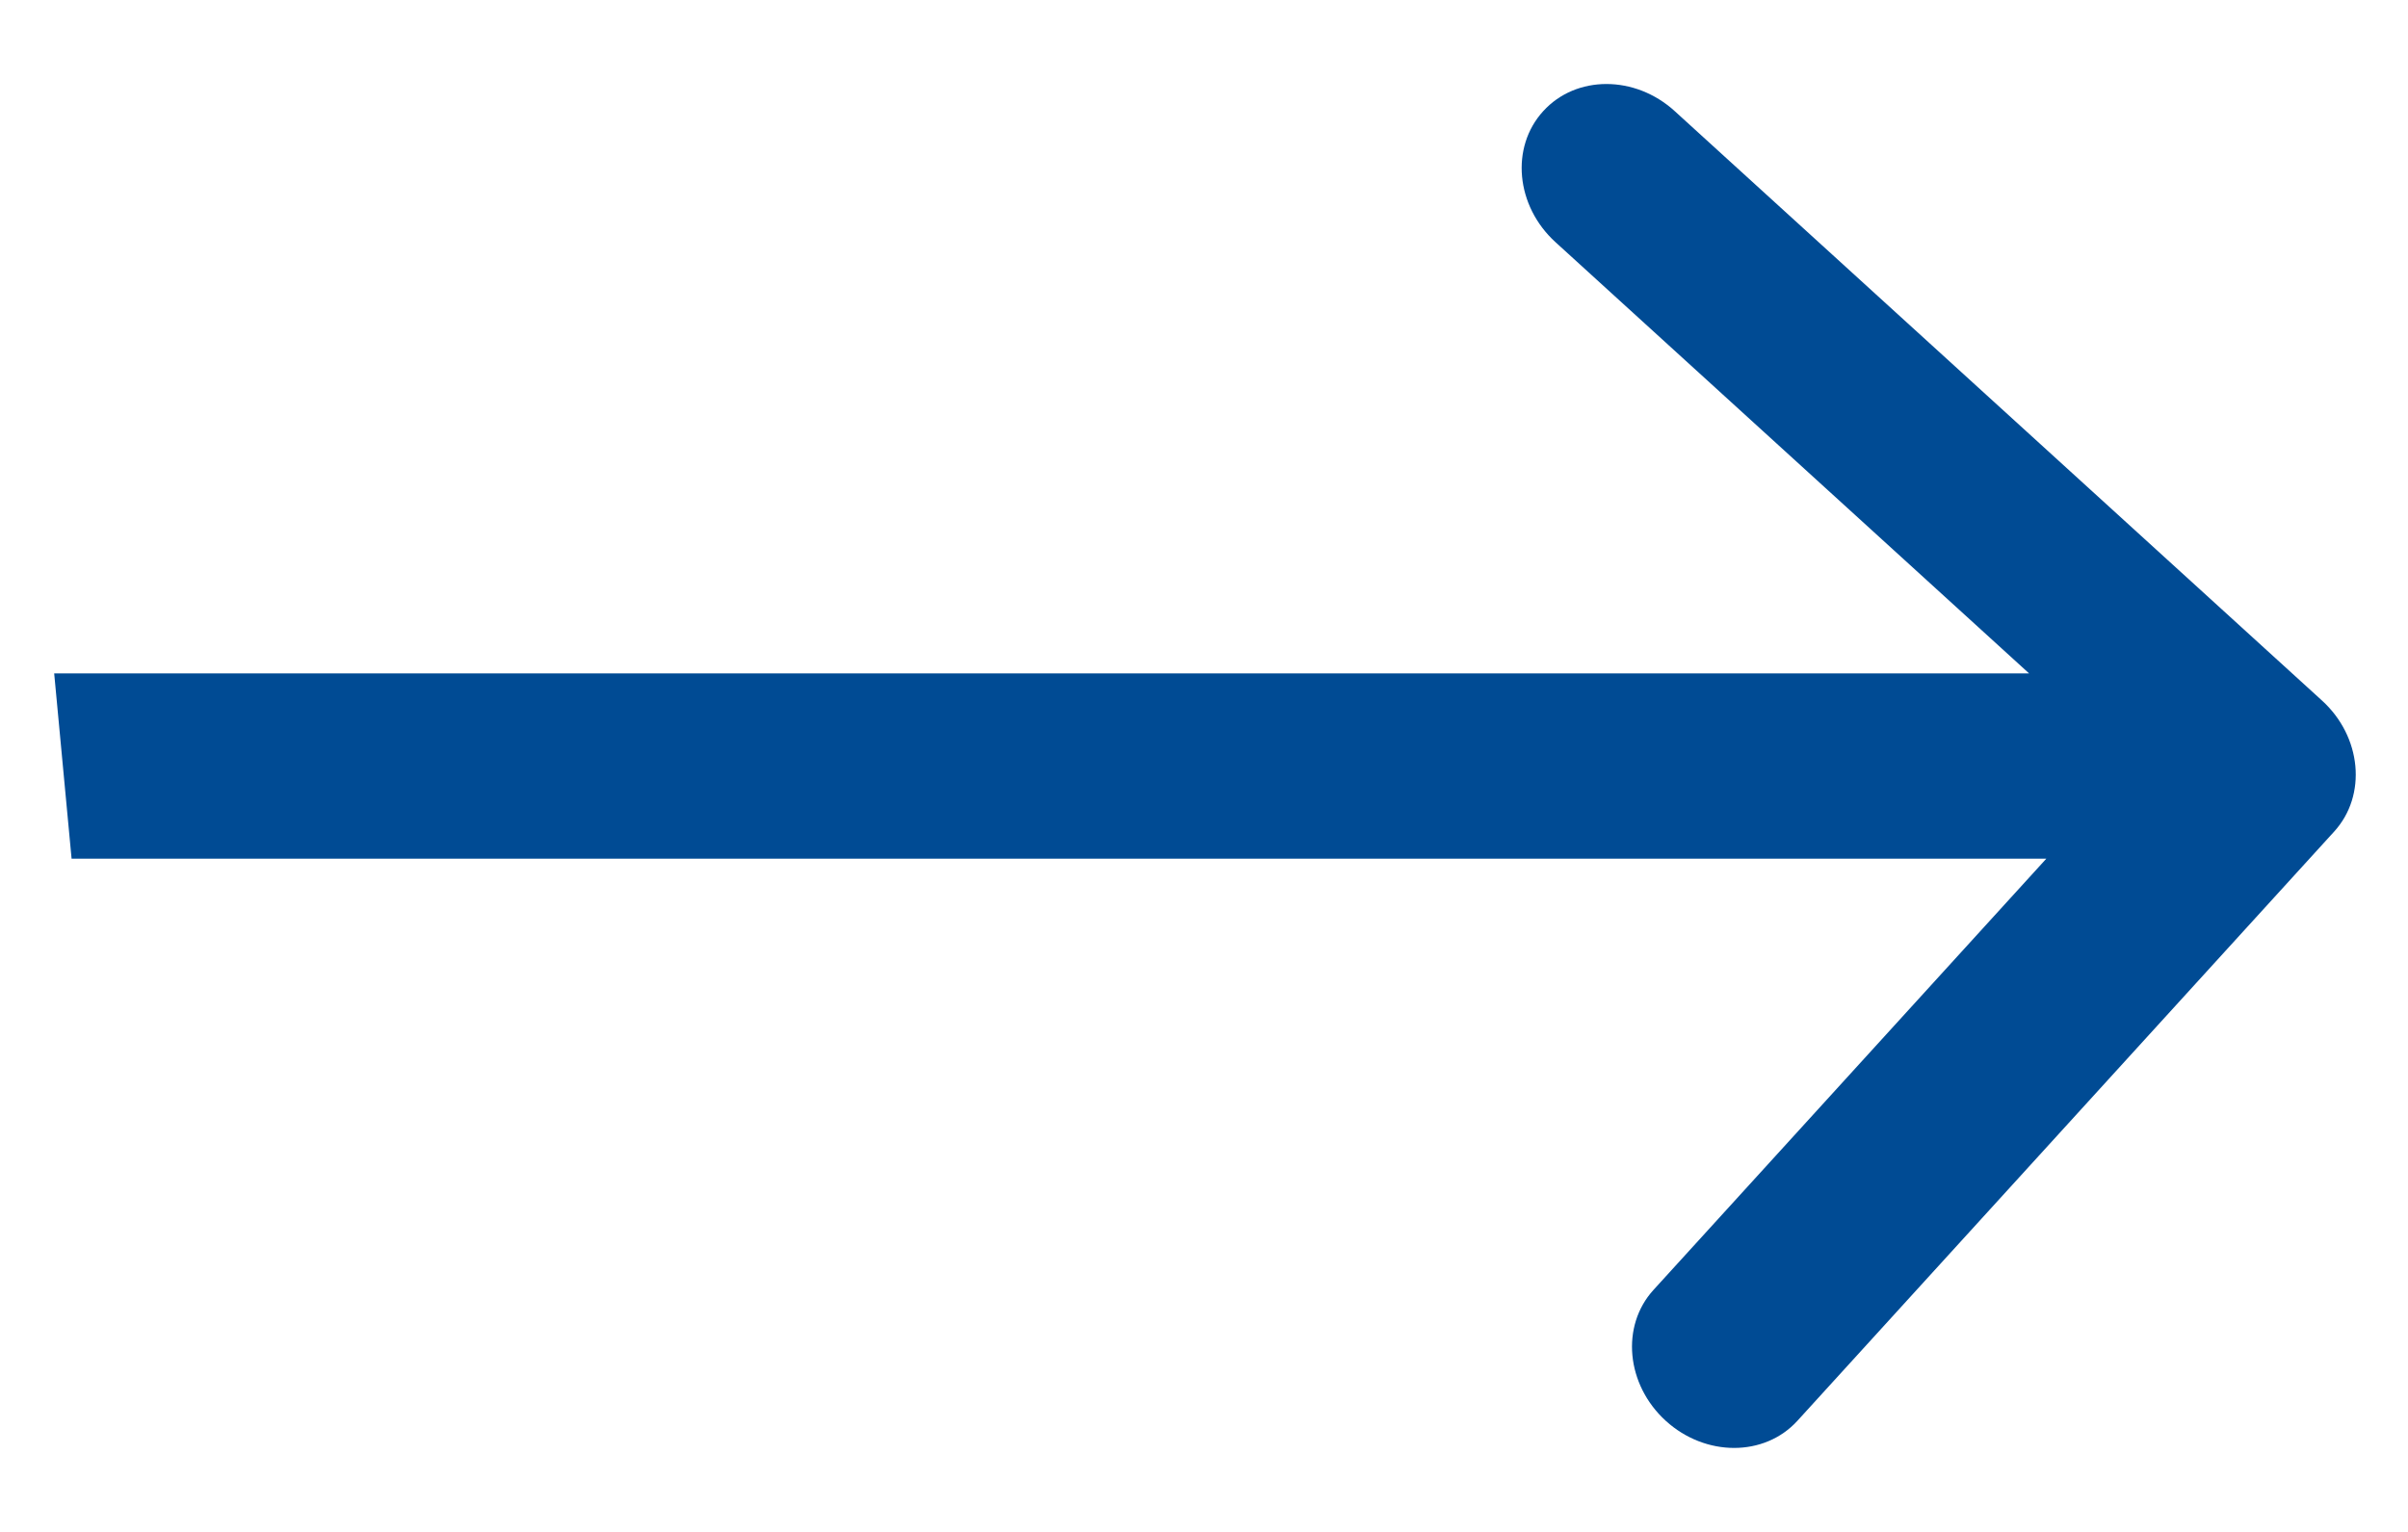
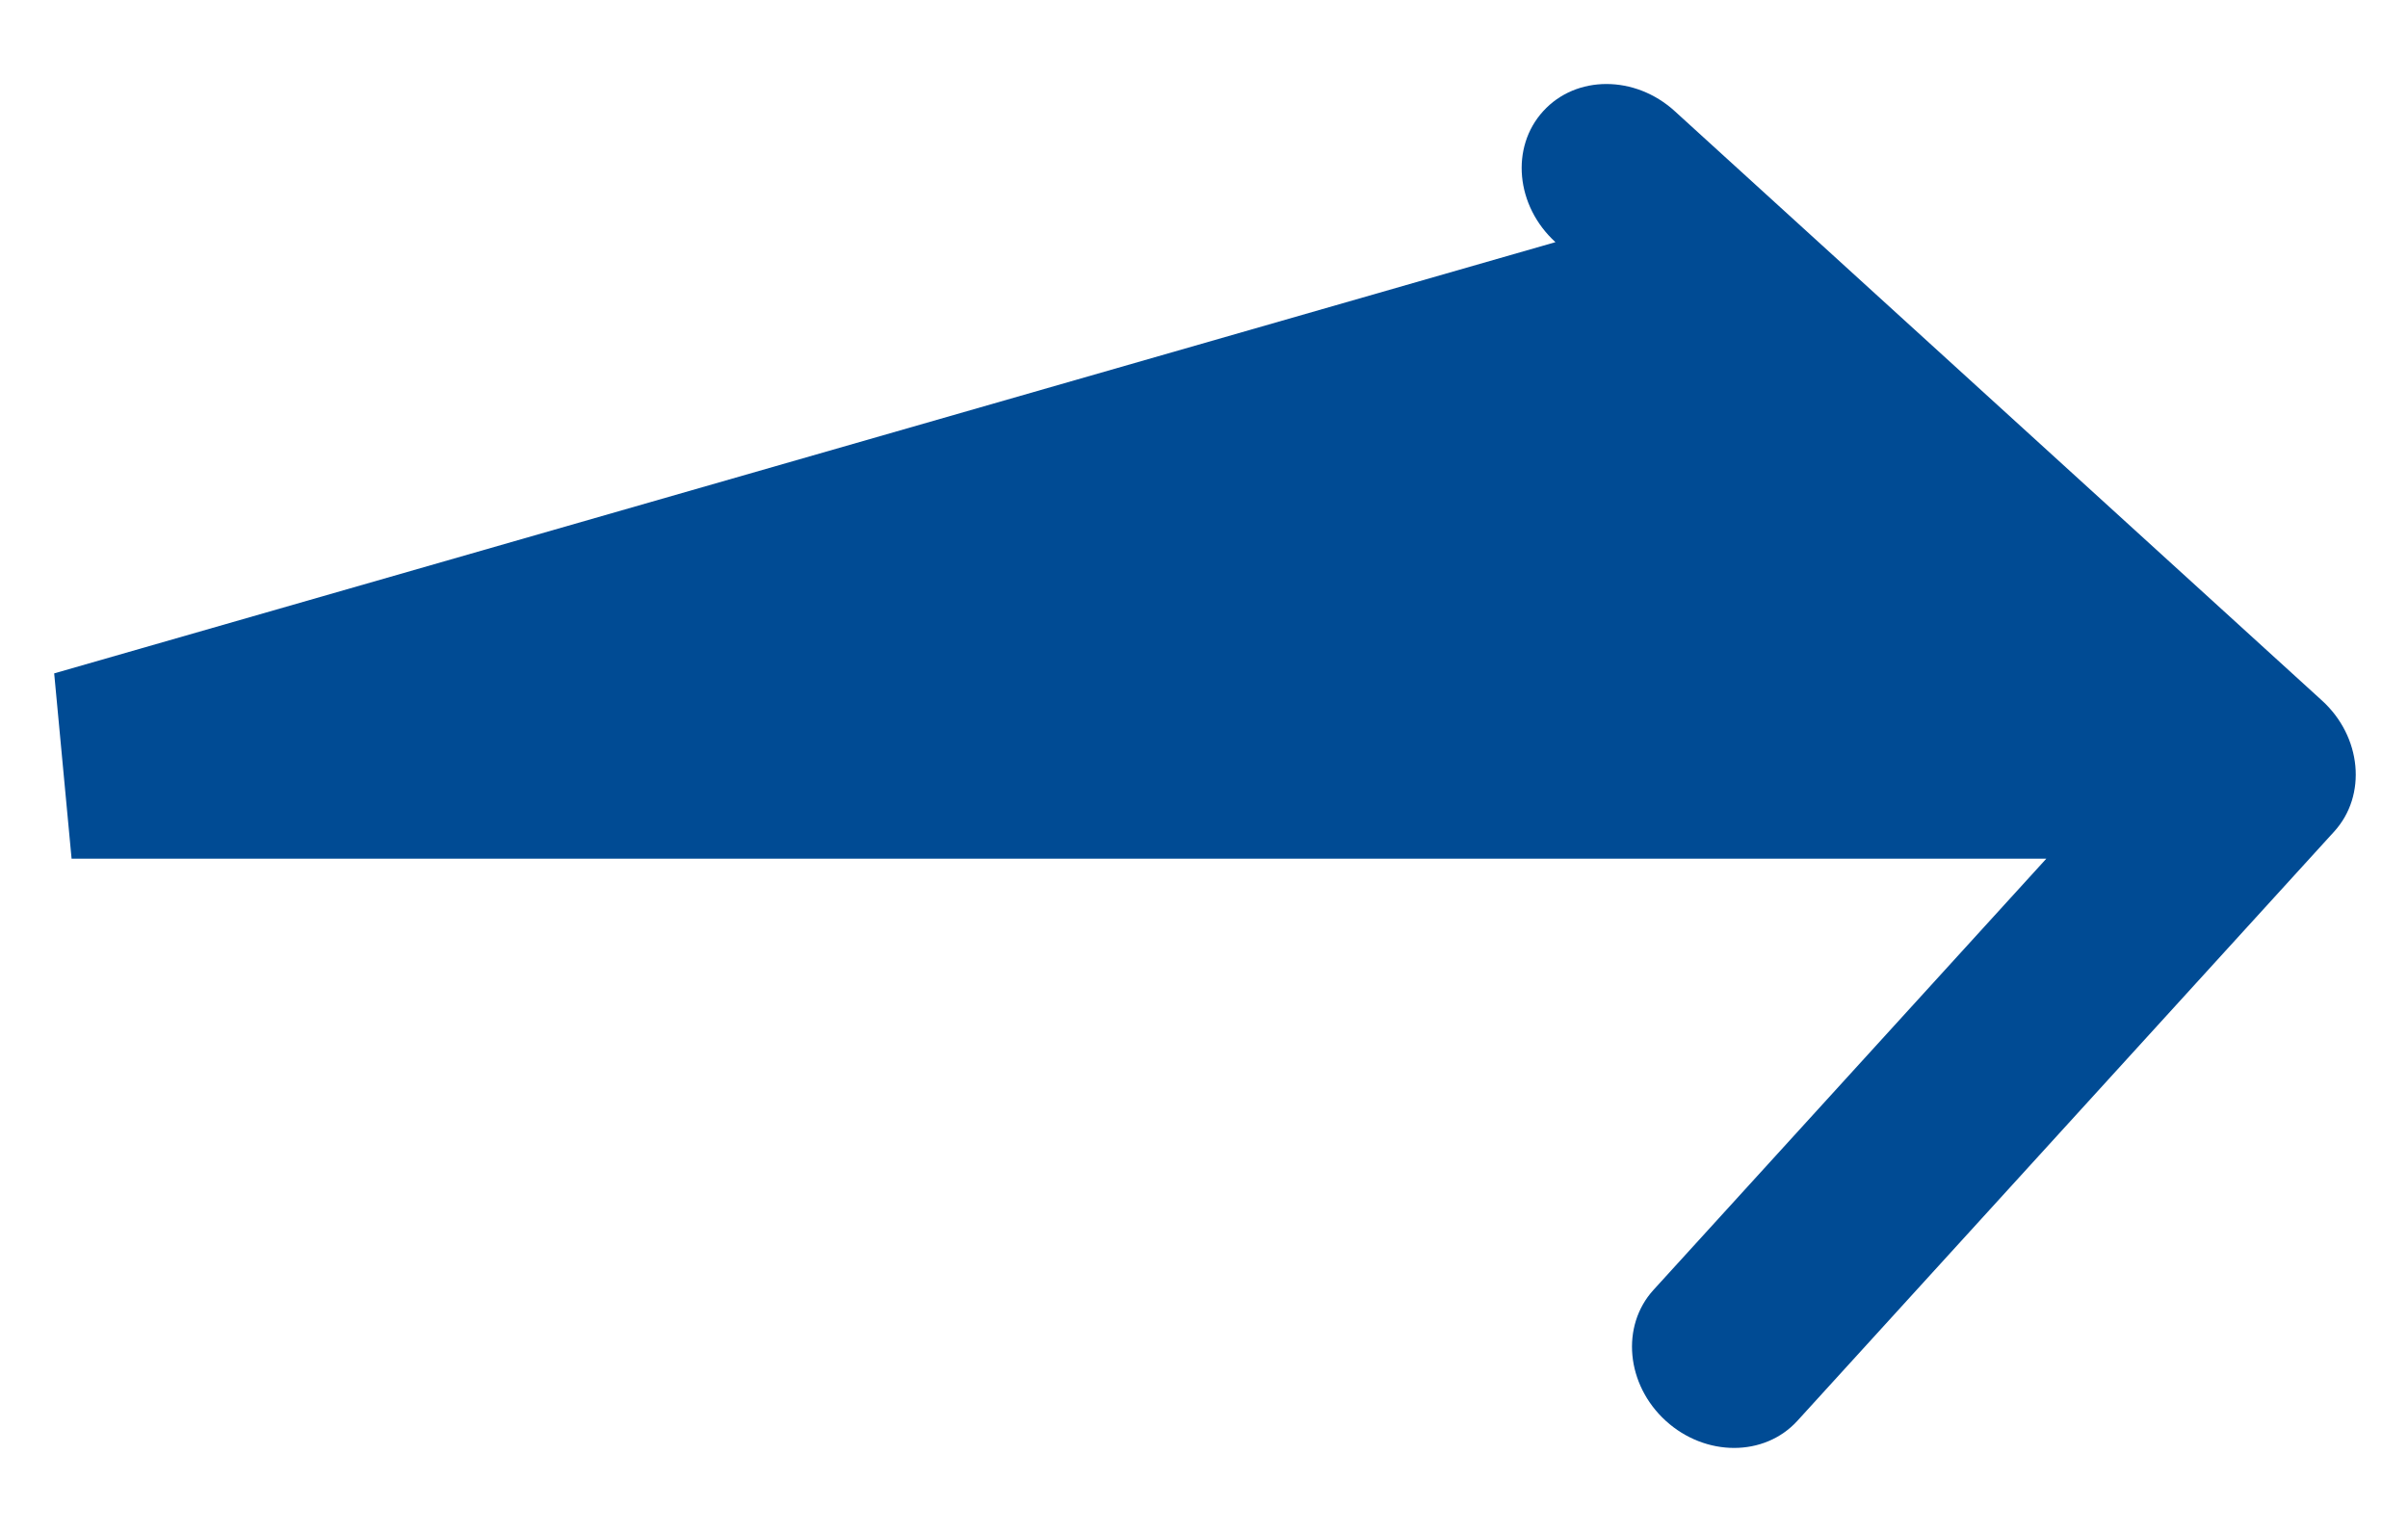
<svg xmlns="http://www.w3.org/2000/svg" width="22" height="14" viewBox="0 0 22 14" fill="none">
-   <path fill-rule="evenodd" clip-rule="evenodd" d="M15.301 1.016L21.214 6.402C21.577 6.732 21.627 7.268 21.326 7.599L16.421 12.985C16.12 13.315 15.582 13.315 15.219 12.985C14.856 12.654 14.806 12.118 15.107 11.788L18.696 7.847L0.654 7.847L0.495 6.154L18.538 6.154L14.211 2.213C13.848 1.882 13.798 1.346 14.099 1.016C14.4 0.685 14.938 0.685 15.301 1.016Z" fill="#004B94" />
+   <path fill-rule="evenodd" clip-rule="evenodd" d="M15.301 1.016L21.214 6.402C21.577 6.732 21.627 7.268 21.326 7.599L16.421 12.985C16.12 13.315 15.582 13.315 15.219 12.985C14.856 12.654 14.806 12.118 15.107 11.788L18.696 7.847L0.654 7.847L0.495 6.154L14.211 2.213C13.848 1.882 13.798 1.346 14.099 1.016C14.4 0.685 14.938 0.685 15.301 1.016Z" fill="#004B94" />
</svg>